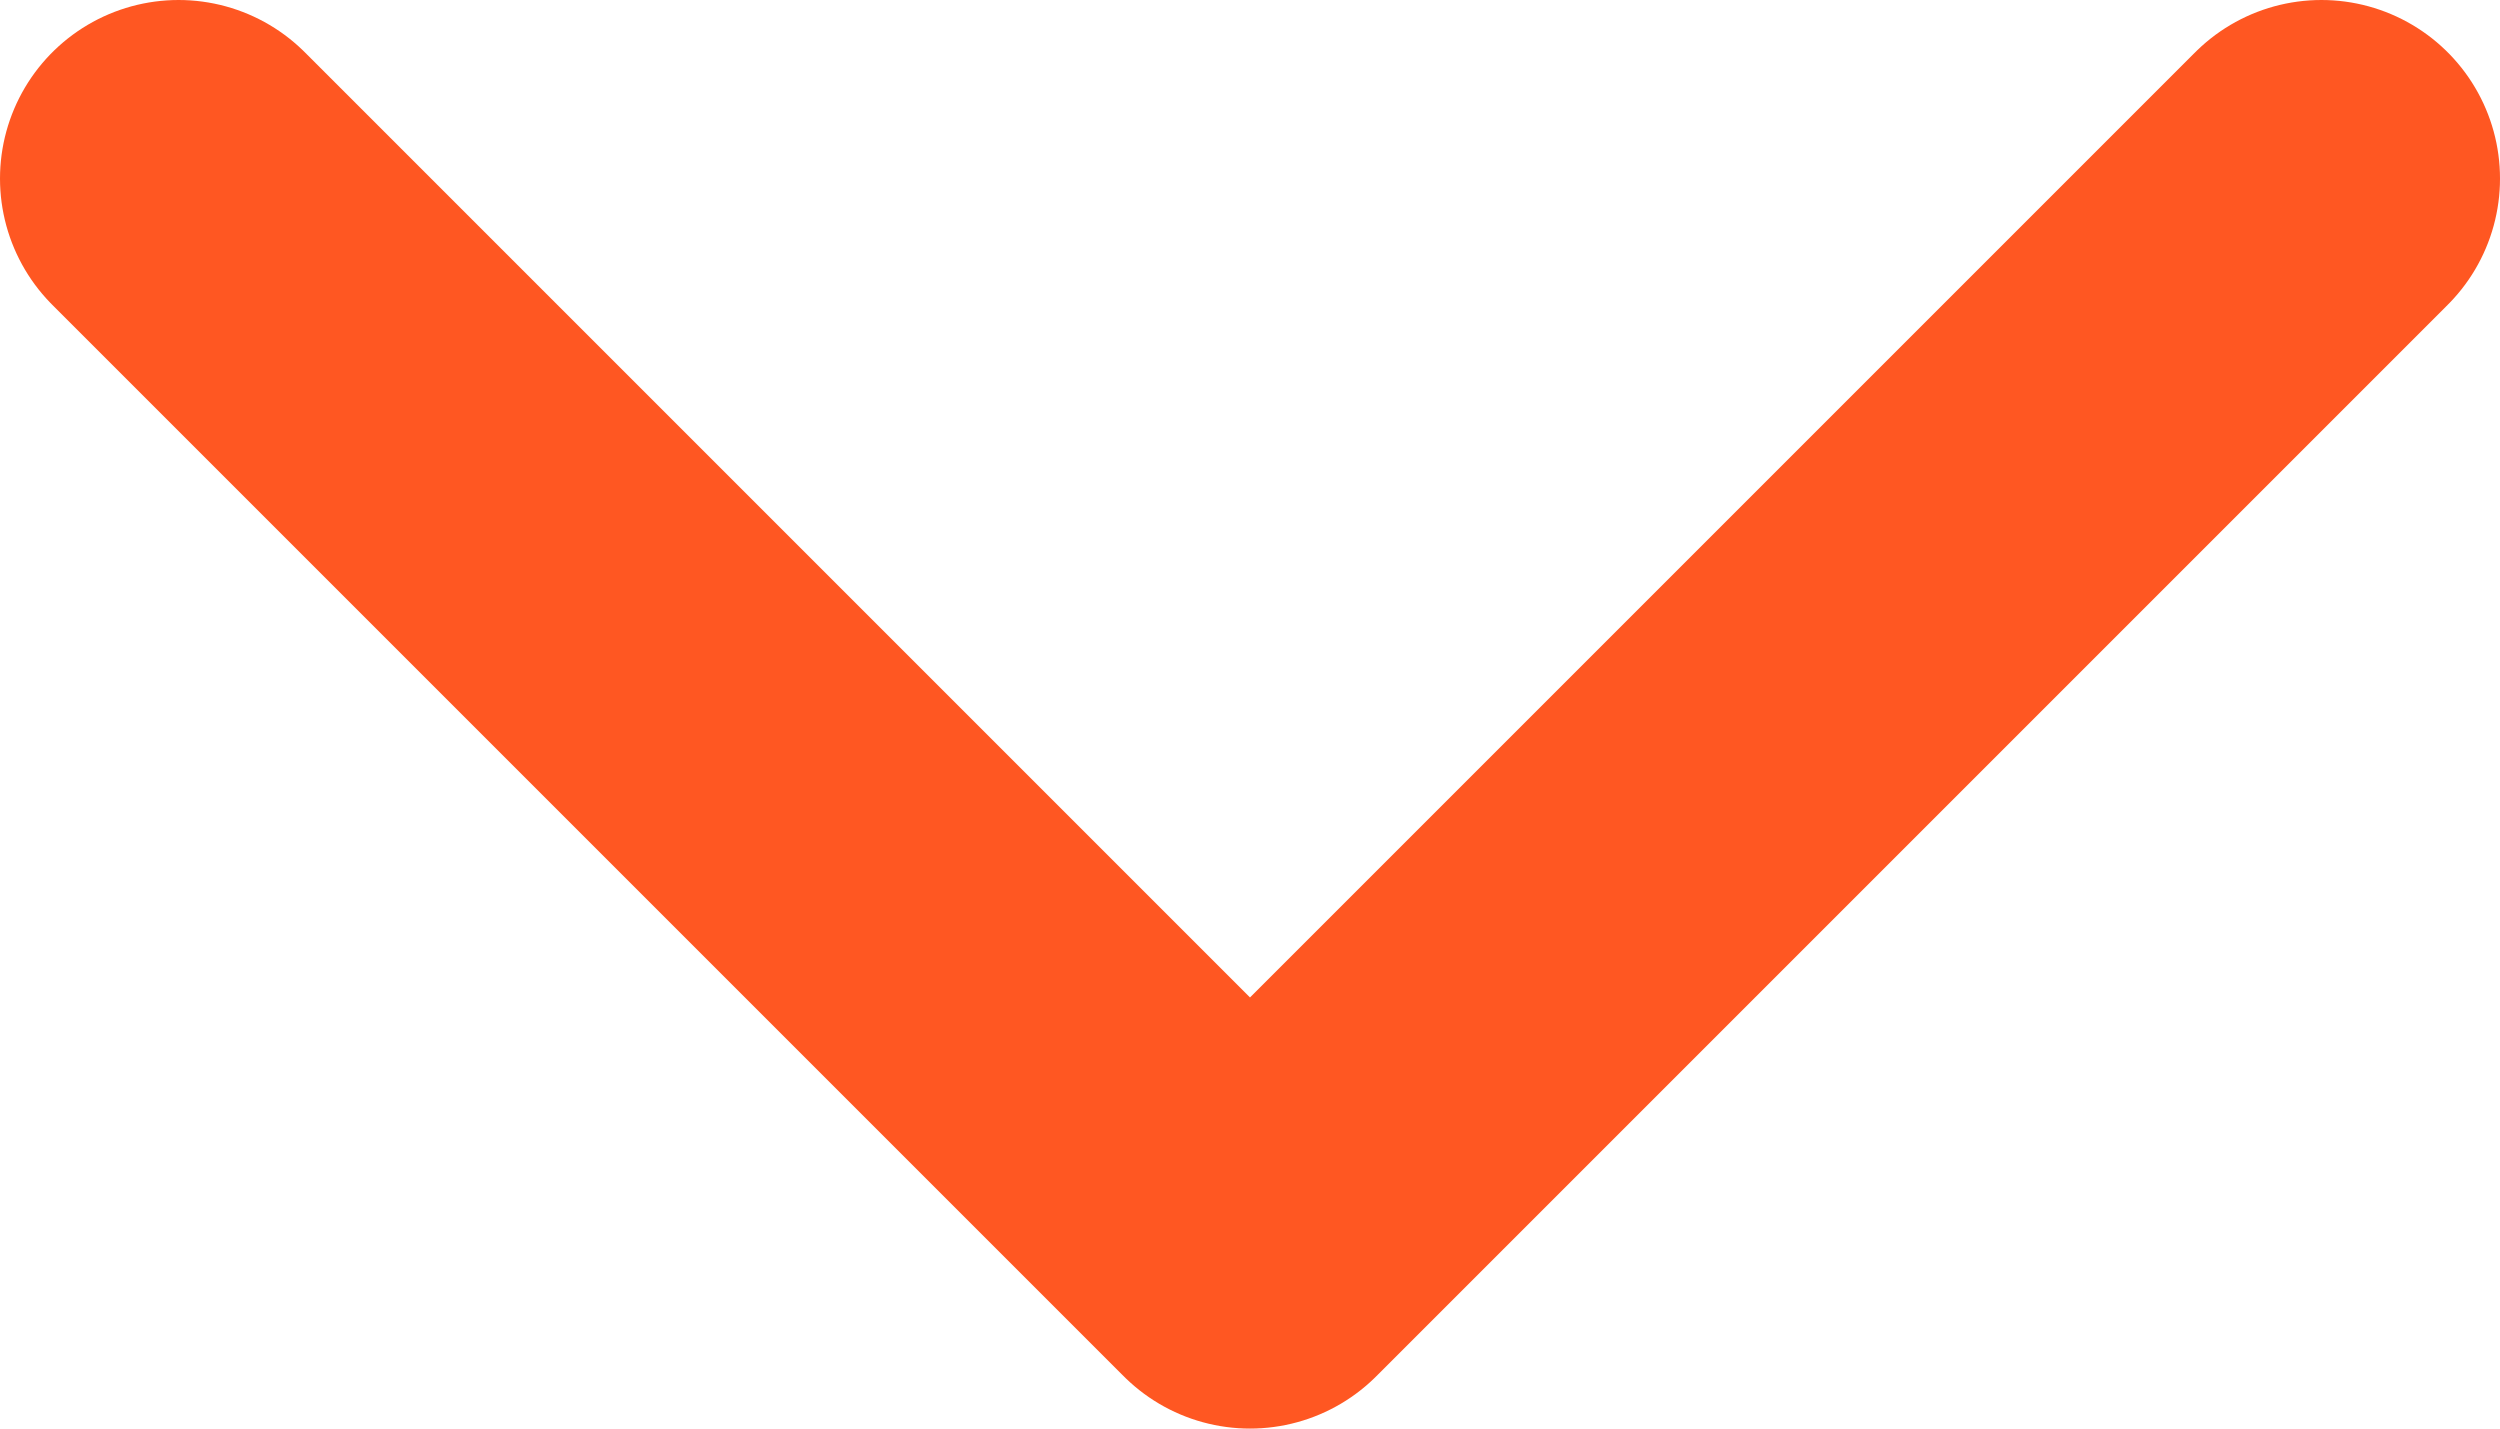
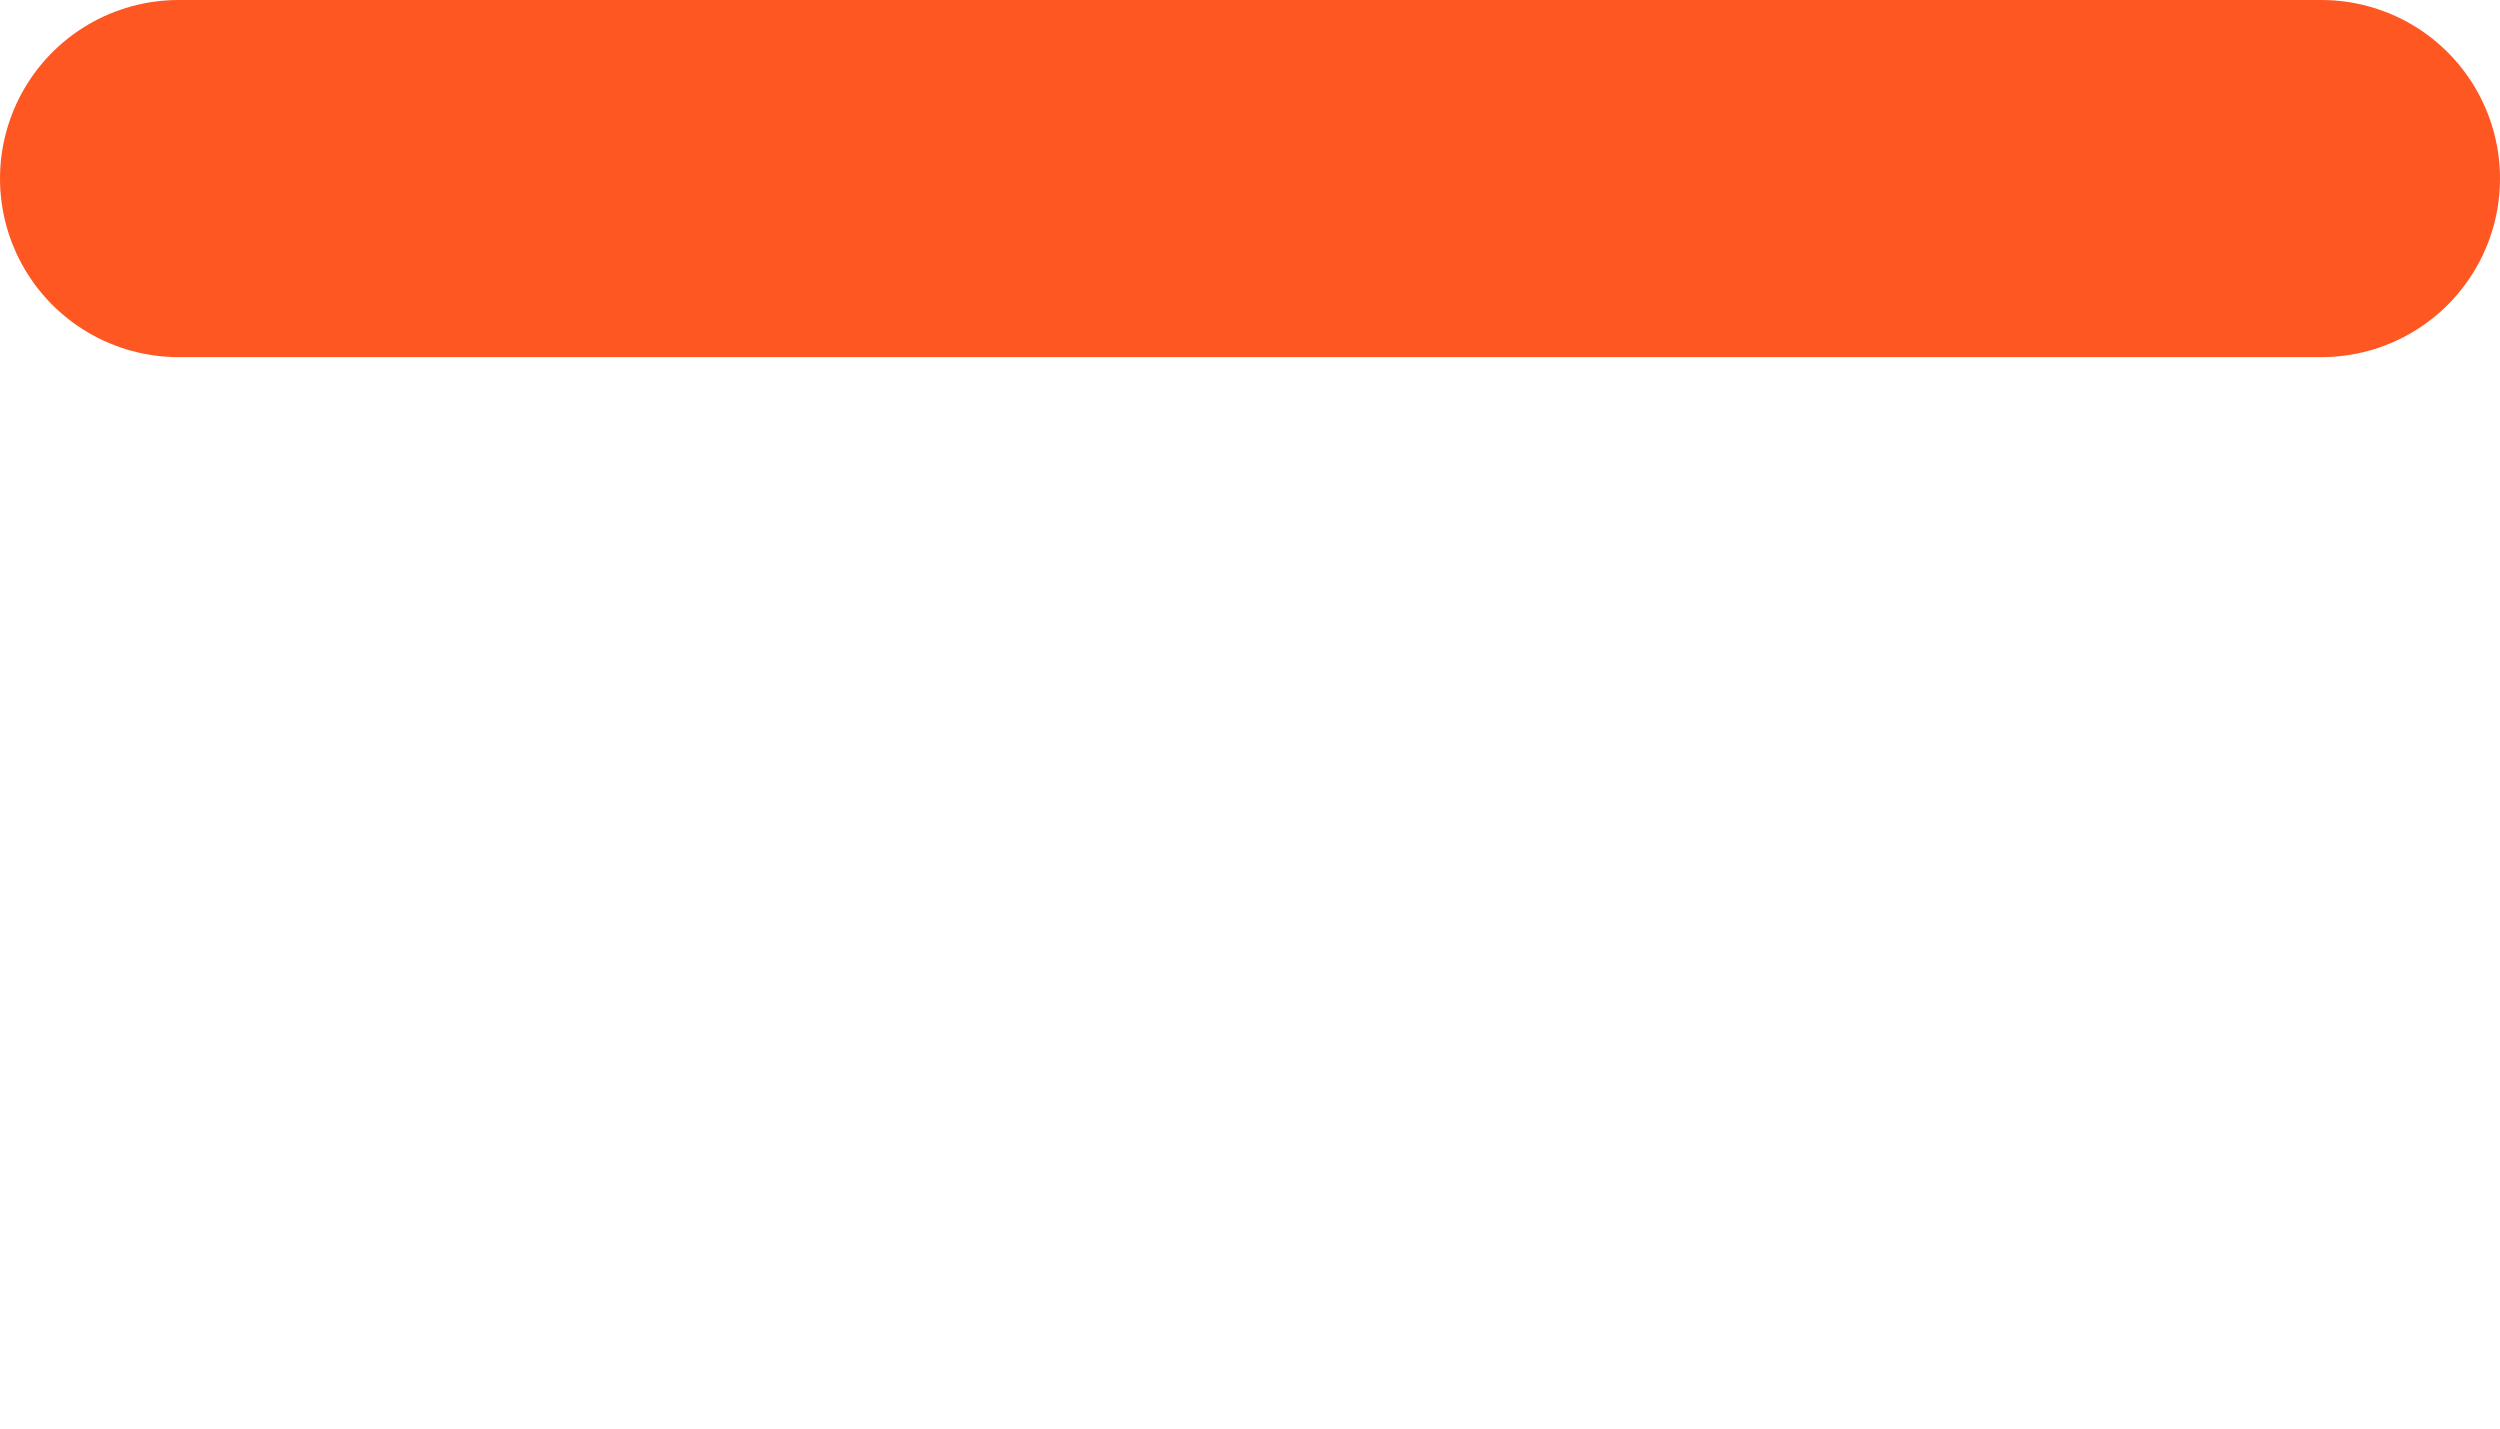
<svg xmlns="http://www.w3.org/2000/svg" width="14" height="8" viewBox="0 0 14 8" fill="none">
-   <path d="M1 1L7 7L13 1" stroke="#FF5722" stroke-width="2" stroke-linecap="round" stroke-linejoin="round" />
+   <path d="M1 1L13 1" stroke="#FF5722" stroke-width="2" stroke-linecap="round" stroke-linejoin="round" />
</svg>